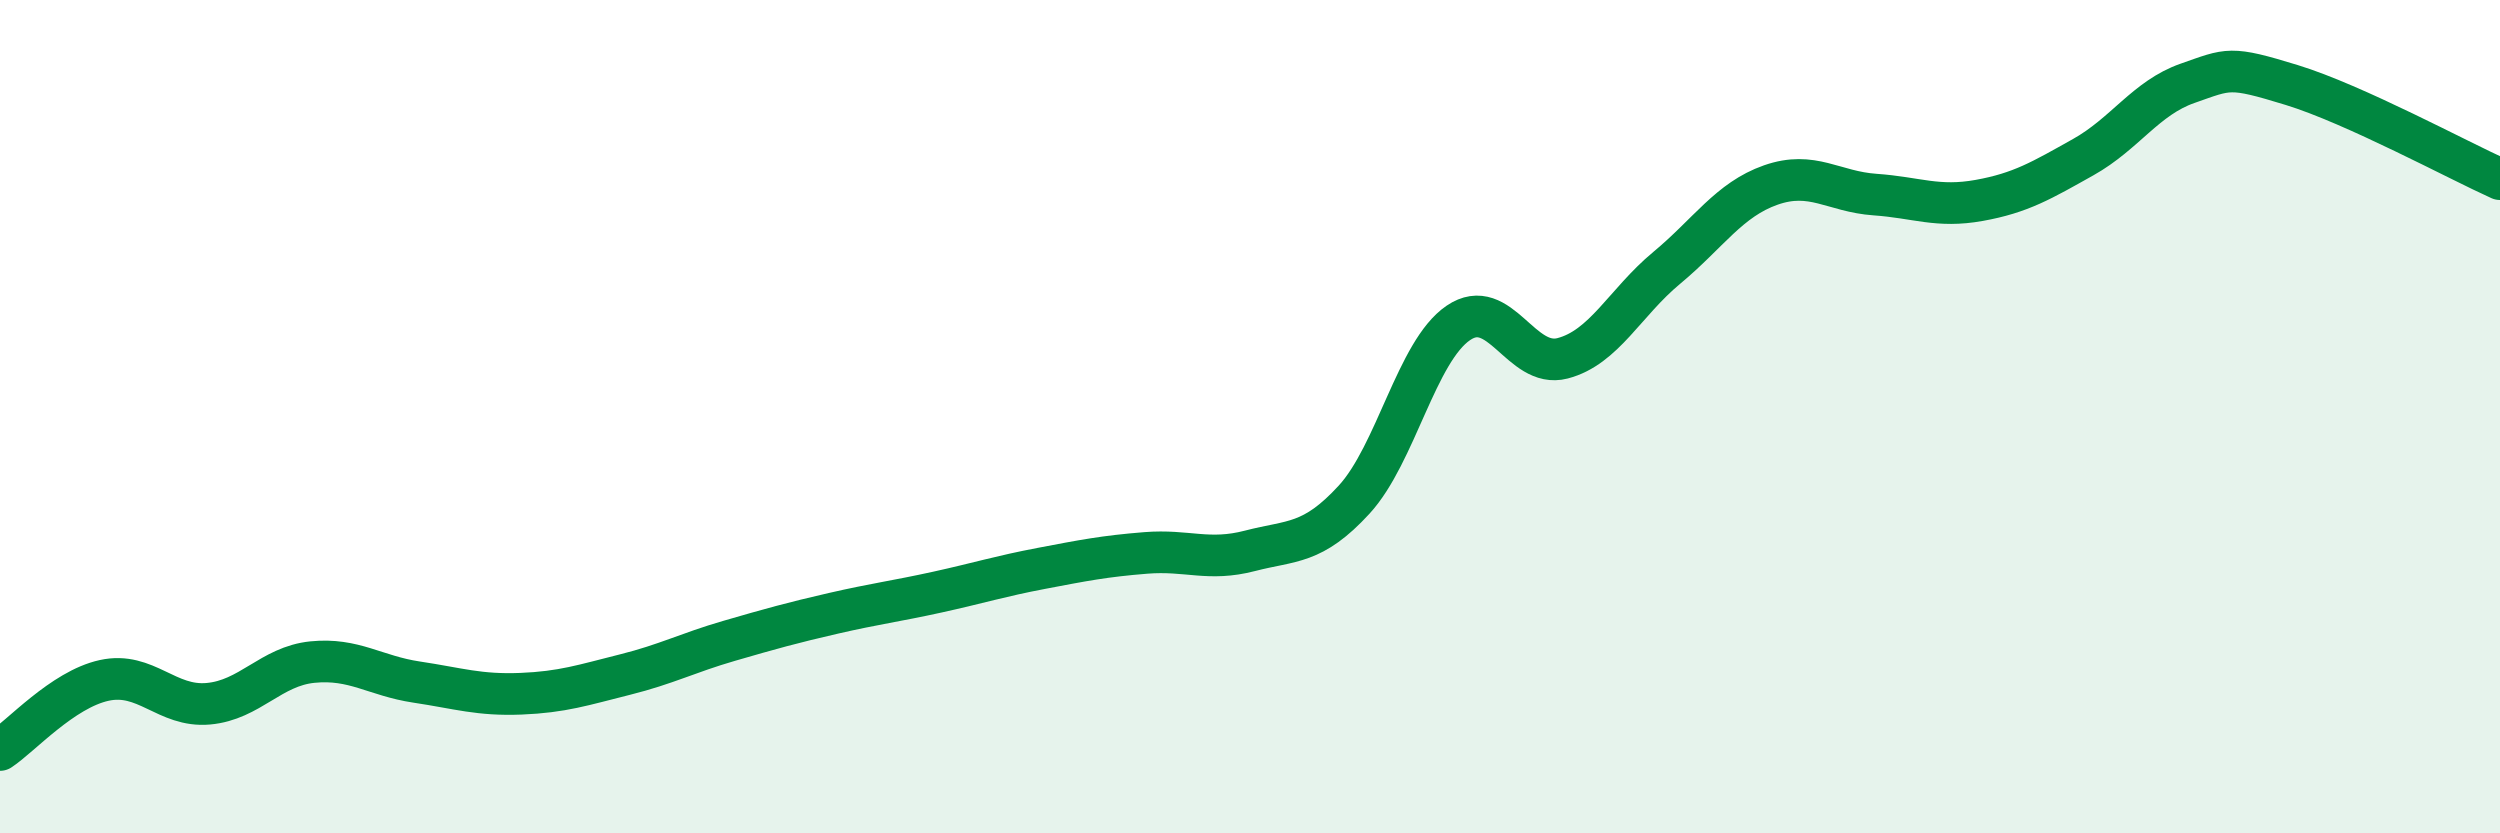
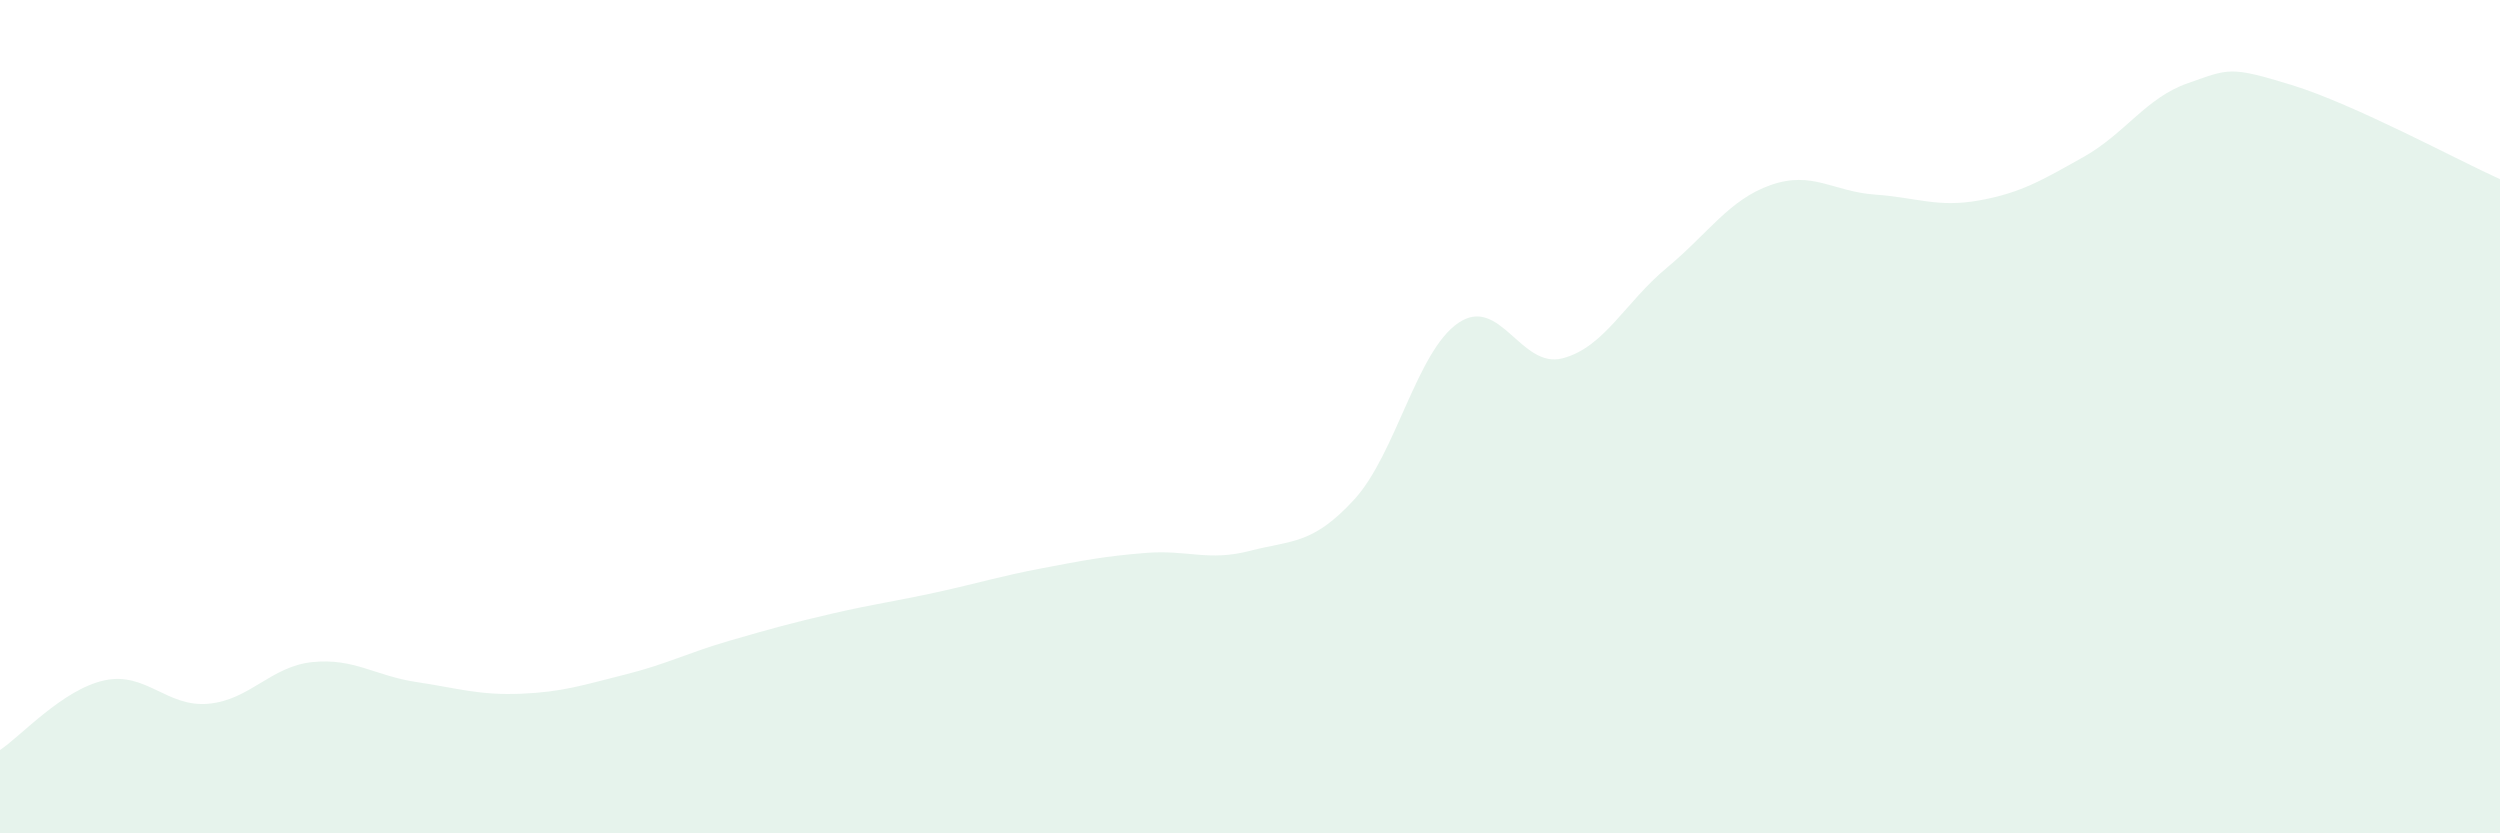
<svg xmlns="http://www.w3.org/2000/svg" width="60" height="20" viewBox="0 0 60 20">
  <path d="M 0,18 C 0.5,17.67 1.5,16.55 2.5,16.33 C 3.5,16.11 4,16.98 5,16.89 C 6,16.8 6.5,15.99 7.5,15.89 C 8.5,15.79 9,16.22 10,16.37 C 11,16.52 11.5,16.69 12.5,16.65 C 13.5,16.61 14,16.44 15,16.19 C 16,15.94 16.5,15.67 17.5,15.38 C 18.5,15.09 19,14.95 20,14.72 C 21,14.49 21.5,14.43 22.5,14.21 C 23.5,13.99 24,13.83 25,13.64 C 26,13.45 26.5,13.35 27.5,13.27 C 28.5,13.19 29,13.48 30,13.22 C 31,12.96 31.5,13.08 32.5,11.99 C 33.5,10.9 34,8.43 35,7.75 C 36,7.07 36.5,8.86 37.5,8.6 C 38.5,8.34 39,7.26 40,6.43 C 41,5.6 41.5,4.79 42.5,4.44 C 43.5,4.09 44,4.6 45,4.67 C 46,4.74 46.5,4.99 47.5,4.81 C 48.5,4.63 49,4.33 50,3.77 C 51,3.21 51.5,2.35 52.5,2 C 53.5,1.65 53.5,1.58 55,2.04 C 56.5,2.5 59,3.85 60,4.3L60 20L0 20Z" fill="#008740" opacity="0.1" stroke-linecap="round" stroke-linejoin="round" />
-   <path d="M 0,18 C 0.5,17.67 1.5,16.55 2.5,16.33 C 3.5,16.11 4,16.98 5,16.89 C 6,16.8 6.5,15.99 7.5,15.89 C 8.5,15.79 9,16.22 10,16.37 C 11,16.52 11.5,16.69 12.5,16.65 C 13.5,16.61 14,16.44 15,16.19 C 16,15.94 16.5,15.67 17.5,15.38 C 18.5,15.09 19,14.95 20,14.72 C 21,14.49 21.5,14.43 22.5,14.21 C 23.5,13.99 24,13.83 25,13.64 C 26,13.45 26.5,13.35 27.5,13.27 C 28.5,13.19 29,13.48 30,13.22 C 31,12.96 31.5,13.08 32.5,11.99 C 33.5,10.9 34,8.43 35,7.75 C 36,7.07 36.5,8.86 37.5,8.6 C 38.5,8.34 39,7.26 40,6.43 C 41,5.6 41.5,4.79 42.5,4.44 C 43.5,4.09 44,4.6 45,4.67 C 46,4.74 46.5,4.99 47.5,4.81 C 48.5,4.63 49,4.33 50,3.77 C 51,3.21 51.5,2.35 52.5,2 C 53.5,1.65 53.5,1.58 55,2.04 C 56.5,2.5 59,3.85 60,4.3" stroke="#008740" stroke-width="1" fill="none" stroke-linecap="round" stroke-linejoin="round" />
</svg>